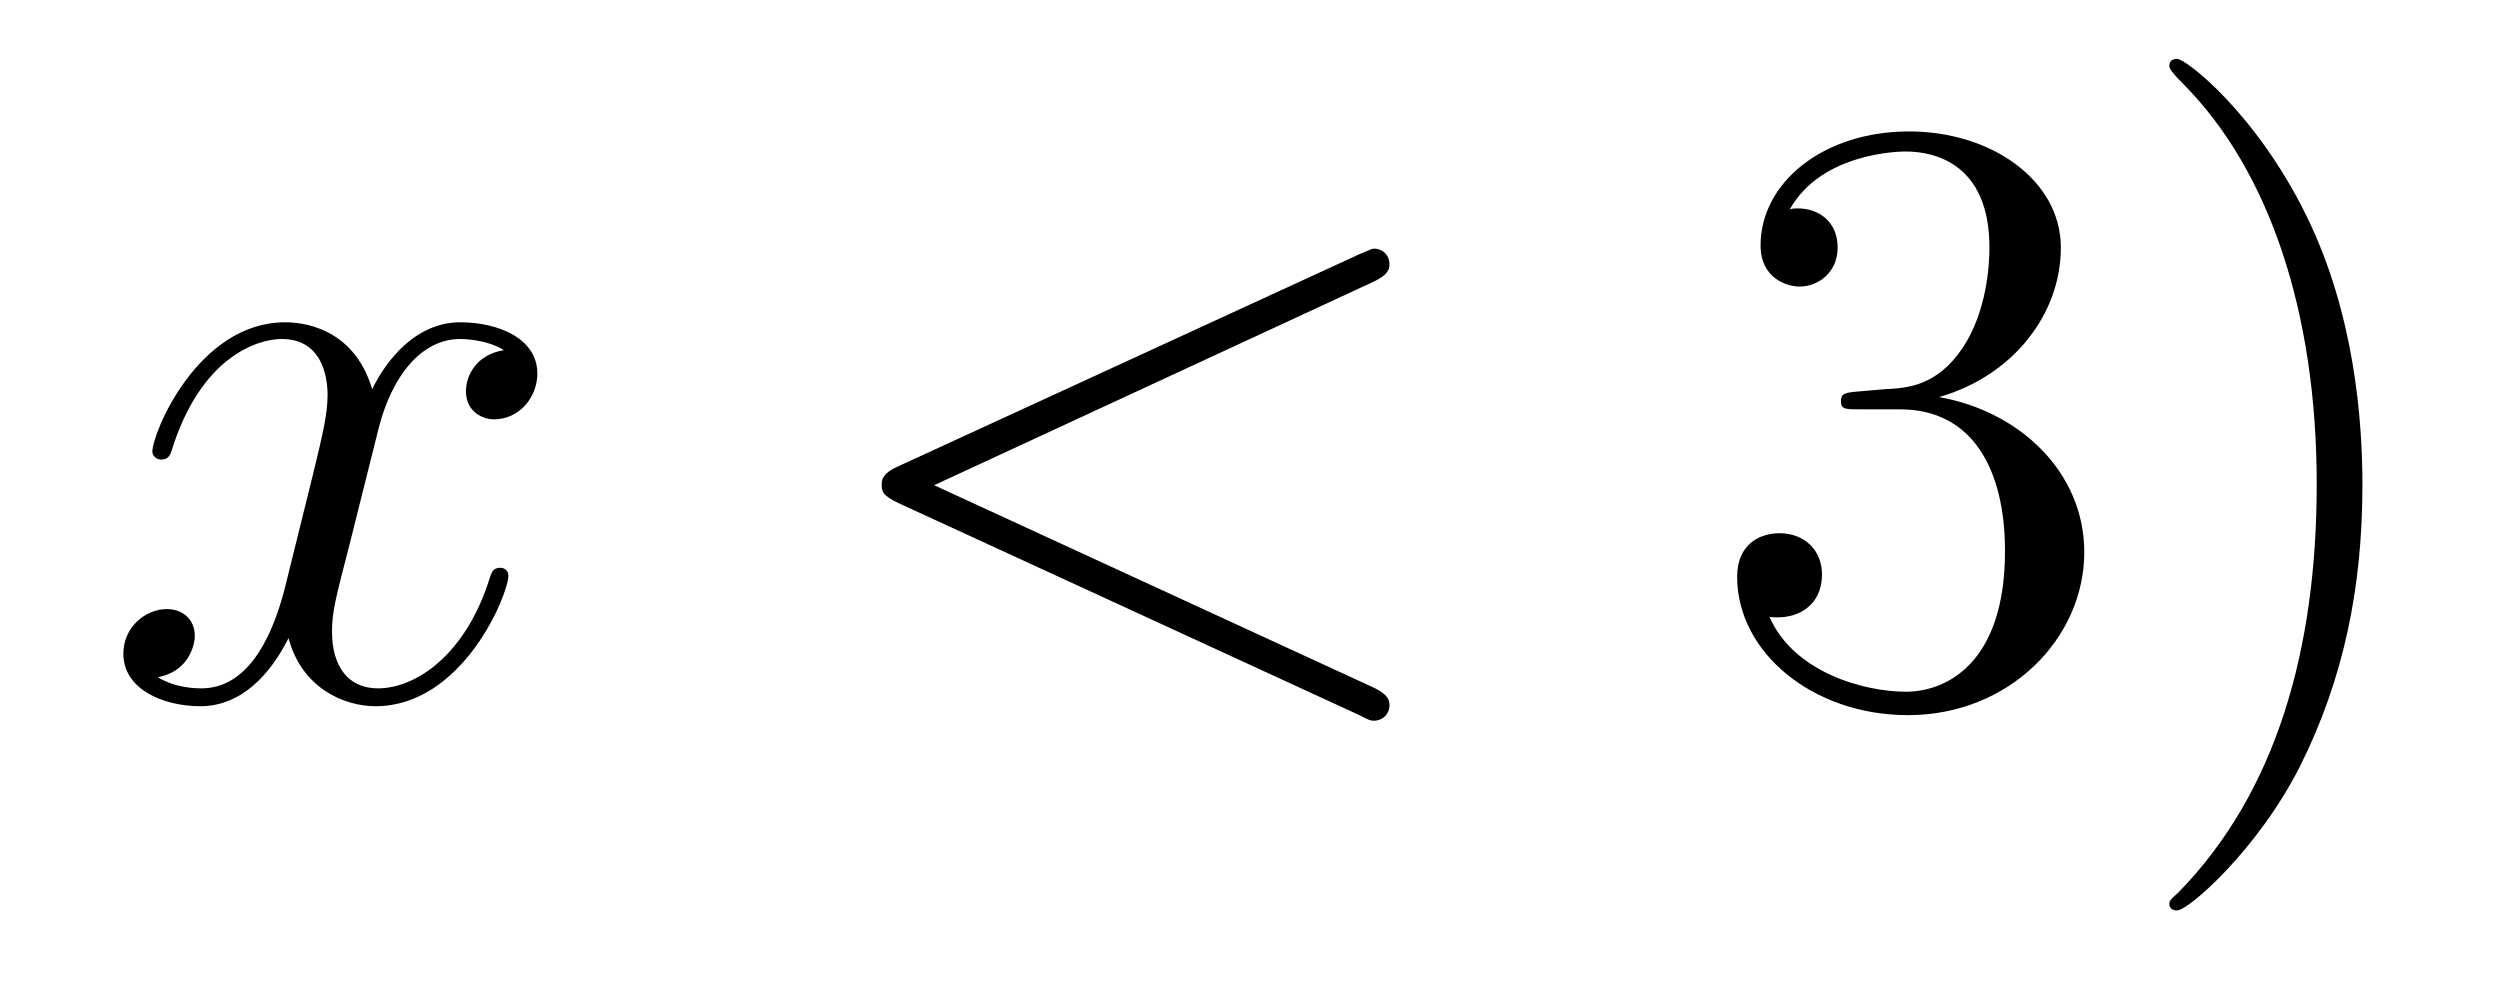
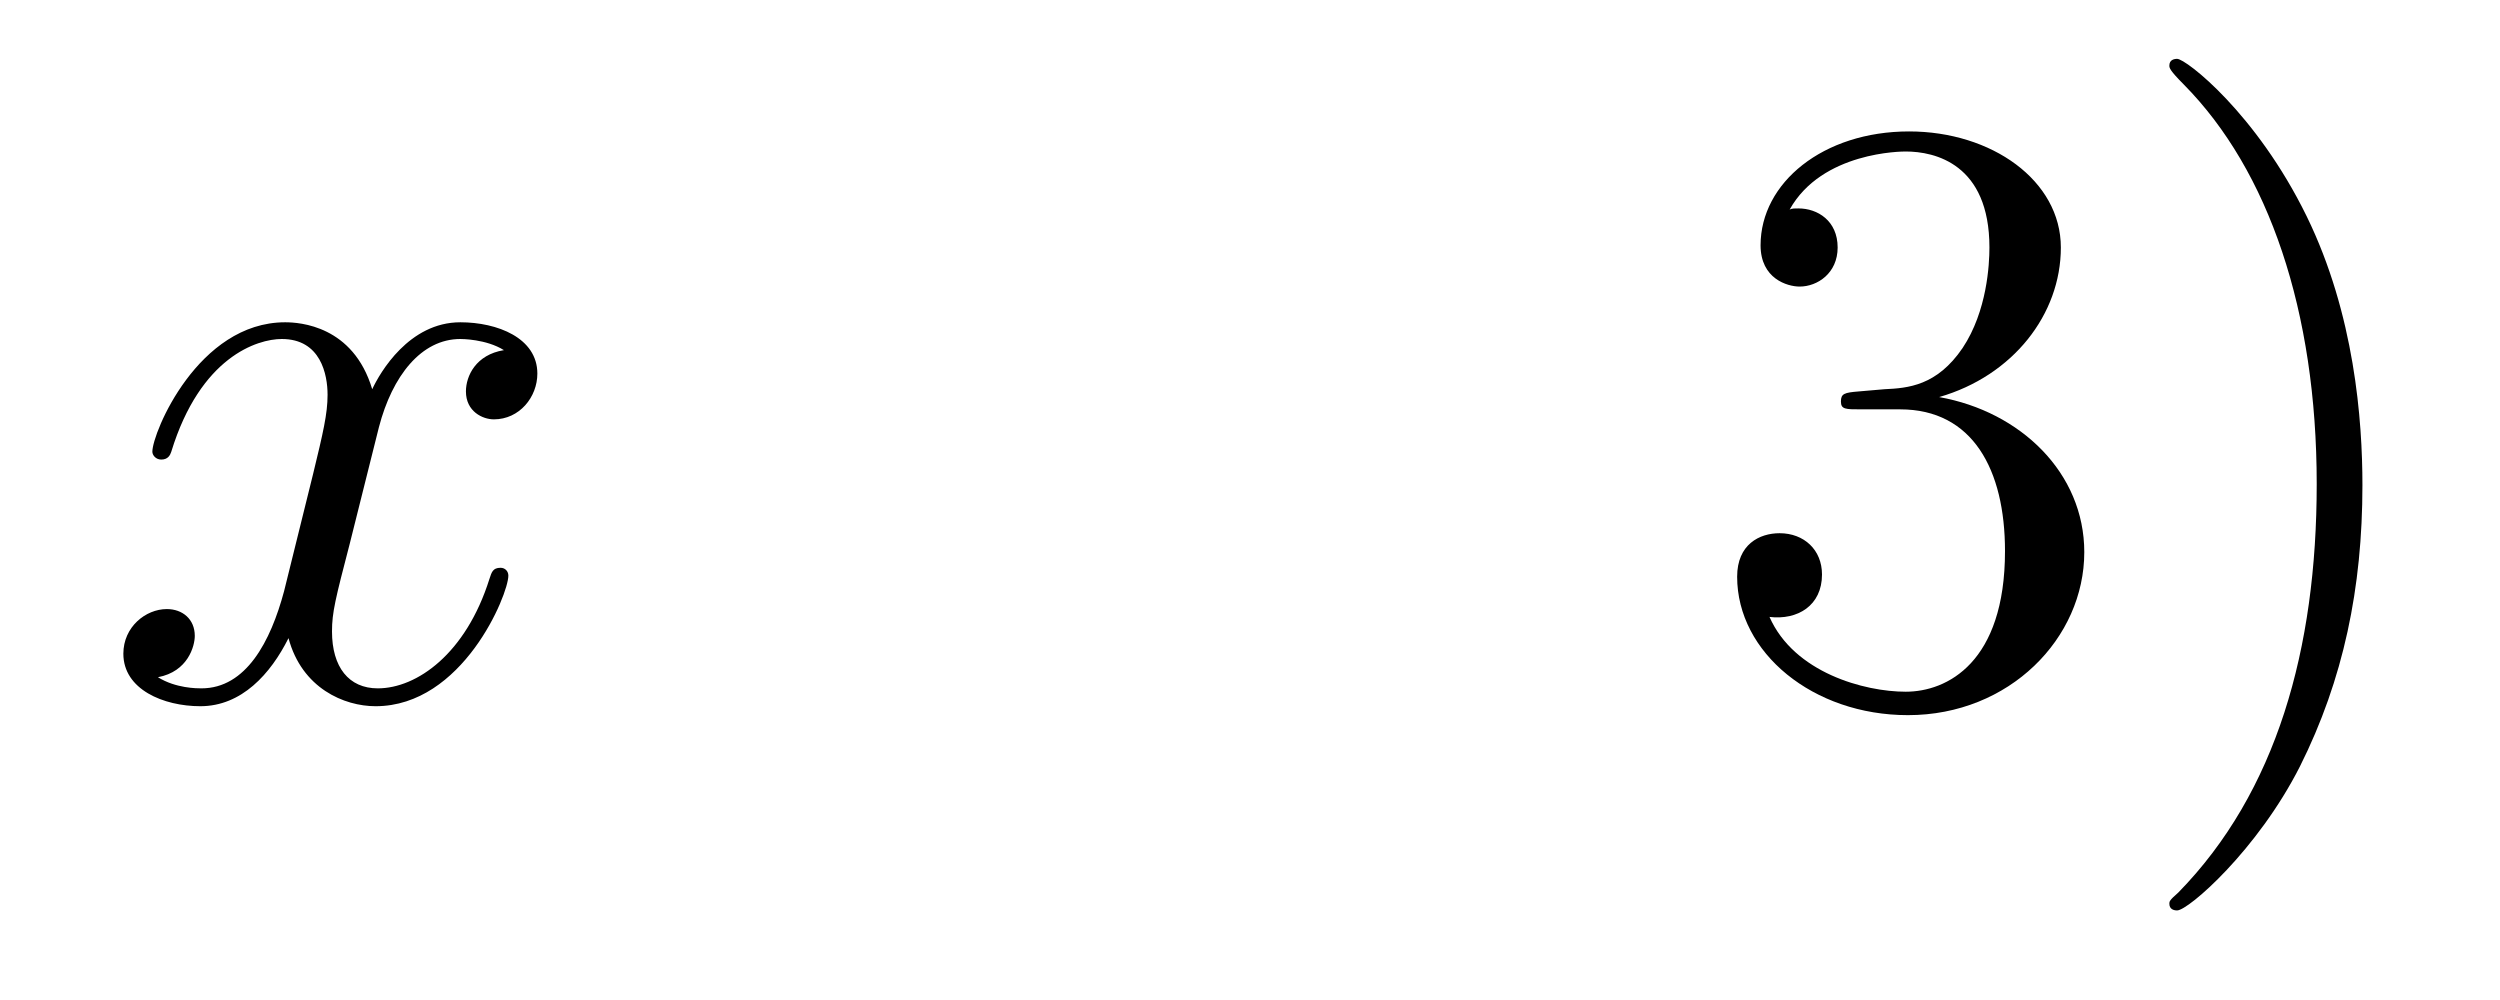
<svg xmlns="http://www.w3.org/2000/svg" height="14pt" version="1.1" viewBox="0 -14 35 14" width="35pt">
  <g id="page1">
    <g transform="matrix(1 0 0 1 -127 650)">
      <path d="M134.055 -659.098C133.664 -659.035 133.523 -658.738 133.523 -658.52C133.523 -658.238 133.758 -658.129 133.914 -658.129C134.273 -658.129 134.523 -658.441 134.523 -658.77C134.523 -659.27 133.961 -659.488 133.445 -659.488C132.727 -659.488 132.32 -658.785 132.211 -658.551C131.945 -659.441 131.195 -659.488 130.992 -659.488C129.773 -659.488 129.133 -657.941 129.133 -657.676C129.133 -657.629 129.18 -657.566 129.258 -657.566C129.352 -657.566 129.383 -657.629 129.398 -657.676C129.805 -659.004 130.602 -659.254 130.945 -659.254C131.492 -659.254 131.586 -658.754 131.586 -658.473C131.586 -658.207 131.523 -657.941 131.383 -657.363L130.977 -655.723C130.789 -655.02 130.445 -654.363 129.82 -654.363C129.758 -654.363 129.461 -654.363 129.211 -654.519C129.633 -654.598 129.727 -654.957 129.727 -655.098C129.727 -655.332 129.555 -655.473 129.336 -655.473C129.039 -655.473 128.727 -655.223 128.727 -654.848C128.727 -654.348 129.289 -654.113 129.805 -654.113C130.383 -654.113 130.789 -654.566 131.039 -655.066C131.227 -654.363 131.82 -654.113 132.258 -654.113C133.477 -654.113 134.117 -655.676 134.117 -655.941C134.117 -656.004 134.07 -656.051 134.008 -656.051C133.898 -656.051 133.883 -655.988 133.852 -655.895C133.523 -654.848 132.836 -654.363 132.289 -654.363C131.883 -654.363 131.648 -654.66 131.648 -655.16C131.648 -655.426 131.695 -655.613 131.898 -656.394L132.305 -658.02C132.492 -658.738 132.898 -659.254 133.445 -659.254C133.461 -659.254 133.805 -659.254 134.055 -659.098ZM134.996 -654.238" fill-rule="evenodd" />
-       <path d="M146.219 -660.051C146.422 -660.144 146.453 -660.223 146.453 -660.301C146.453 -660.426 146.359 -660.519 146.234 -660.519C146.203 -660.519 146.187 -660.504 146.031 -660.441L139.578 -657.473C139.359 -657.379 139.344 -657.285 139.344 -657.223C139.344 -657.129 139.344 -657.066 139.578 -656.957L146.031 -653.988C146.172 -653.91 146.203 -653.91 146.234 -653.91C146.359 -653.91 146.453 -654.004 146.453 -654.129C146.453 -654.207 146.422 -654.285 146.219 -654.379L140.078 -657.207L146.219 -660.051ZM147.477 -654.238" fill-rule="evenodd" />
      <path d="M153.023 -658.52C152.82 -658.504 152.773 -658.488 152.773 -658.379C152.773 -658.269 152.836 -658.269 153.055 -658.269H153.602C154.617 -658.269 155.07 -657.426 155.07 -656.285C155.07 -654.723 154.258 -654.316 153.68 -654.316S152.117 -654.582 151.773 -655.363C152.164 -655.316 152.508 -655.52 152.508 -655.957C152.508 -656.301 152.258 -656.535 151.914 -656.535C151.633 -656.535 151.32 -656.379 151.32 -655.926C151.32 -654.863 152.383 -653.988 153.711 -653.988C155.133 -653.988 156.18 -655.066 156.18 -656.27C156.18 -657.379 155.289 -658.238 154.148 -658.441C155.18 -658.738 155.852 -659.598 155.852 -660.535C155.852 -661.473 154.883 -662.16 153.727 -662.16C152.523 -662.16 151.648 -661.441 151.648 -660.566C151.648 -660.098 152.023 -659.988 152.195 -659.988C152.445 -659.988 152.727 -660.176 152.727 -660.535C152.727 -660.91 152.445 -661.082 152.18 -661.082C152.117 -661.082 152.086 -661.082 152.055 -661.066C152.508 -661.879 153.633 -661.879 153.68 -661.879C154.086 -661.879 154.852 -661.707 154.852 -660.535C154.852 -660.301 154.82 -659.645 154.477 -659.129C154.117 -658.598 153.711 -658.566 153.383 -658.551L153.023 -658.52ZM160.074 -657.207C160.074 -658.113 159.965 -659.598 159.293 -660.973C158.59 -662.41 157.605 -663.176 157.48 -663.176C157.434 -663.176 157.371 -663.16 157.371 -663.082C157.371 -663.051 157.371 -663.02 157.574 -662.816C158.762 -661.613 159.434 -659.645 159.434 -657.223C159.434 -654.91 158.871 -652.91 157.496 -651.504C157.371 -651.395 157.371 -651.379 157.371 -651.348C157.371 -651.27 157.434 -651.254 157.48 -651.254C157.637 -651.254 158.605 -652.098 159.199 -653.27C159.809 -654.488 160.074 -655.77 160.074 -657.207ZM161.273 -654.238" fill-rule="evenodd" />
    </g>
  </g>
</svg>